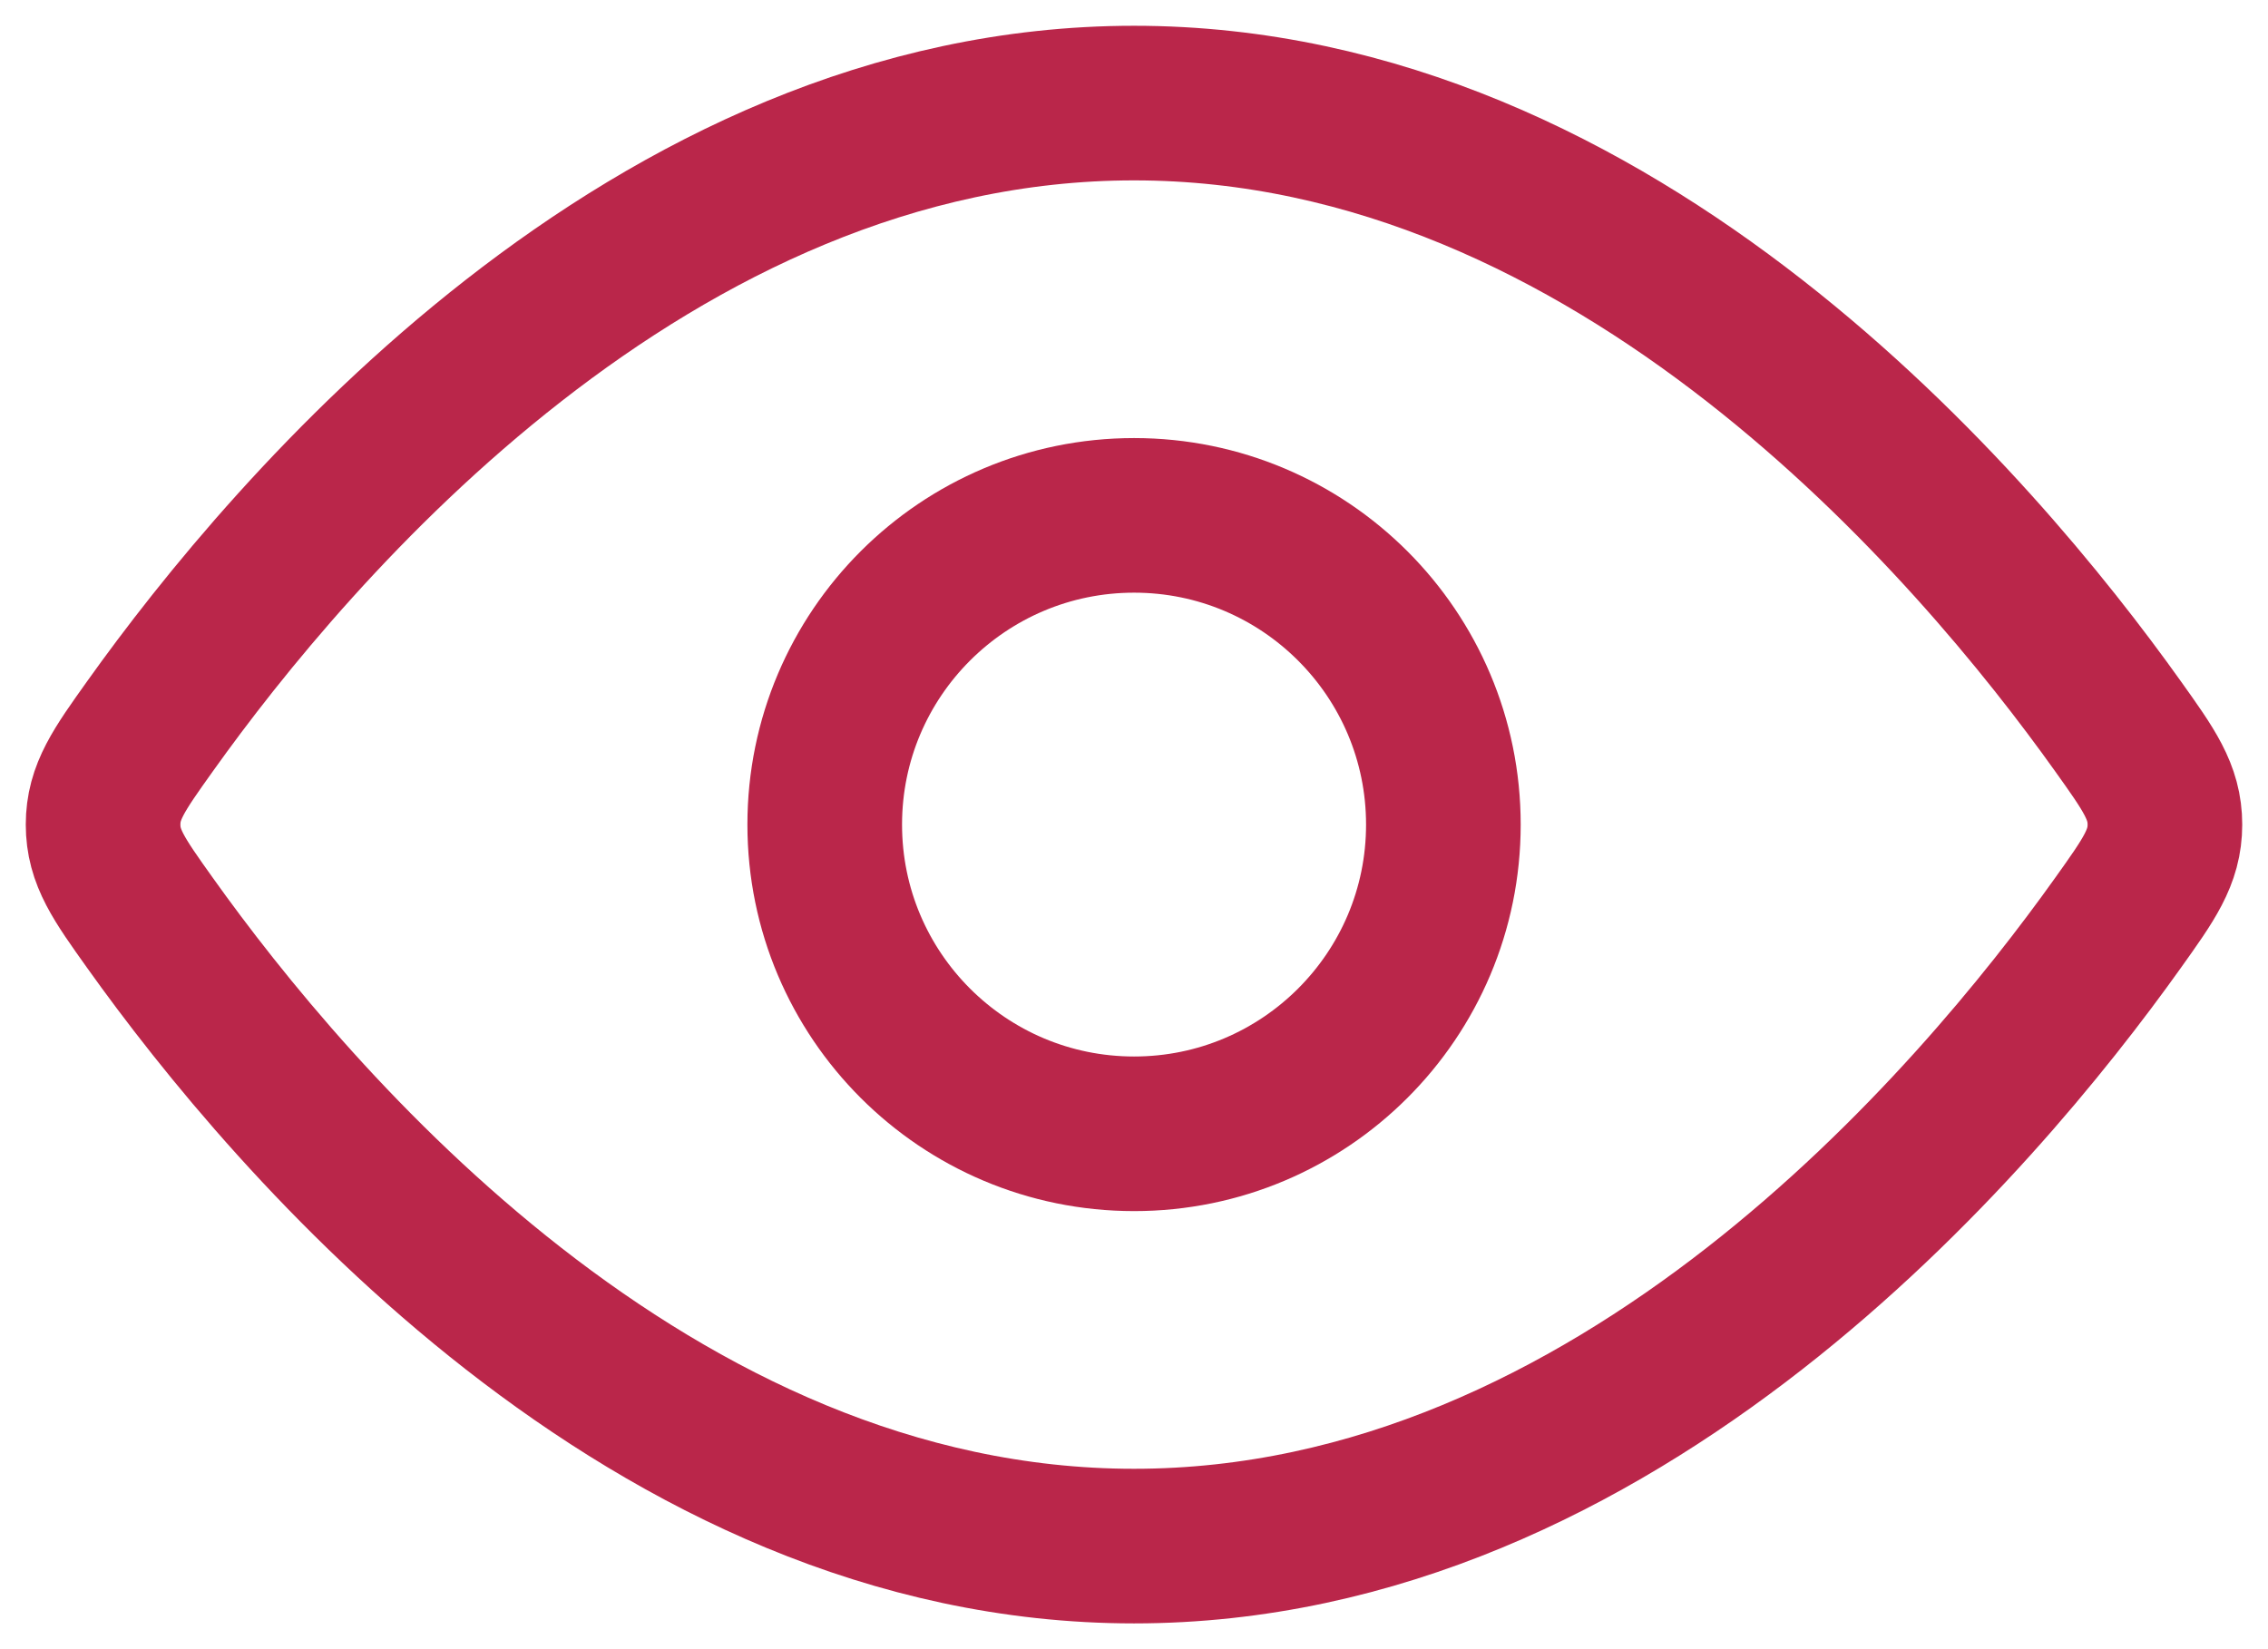
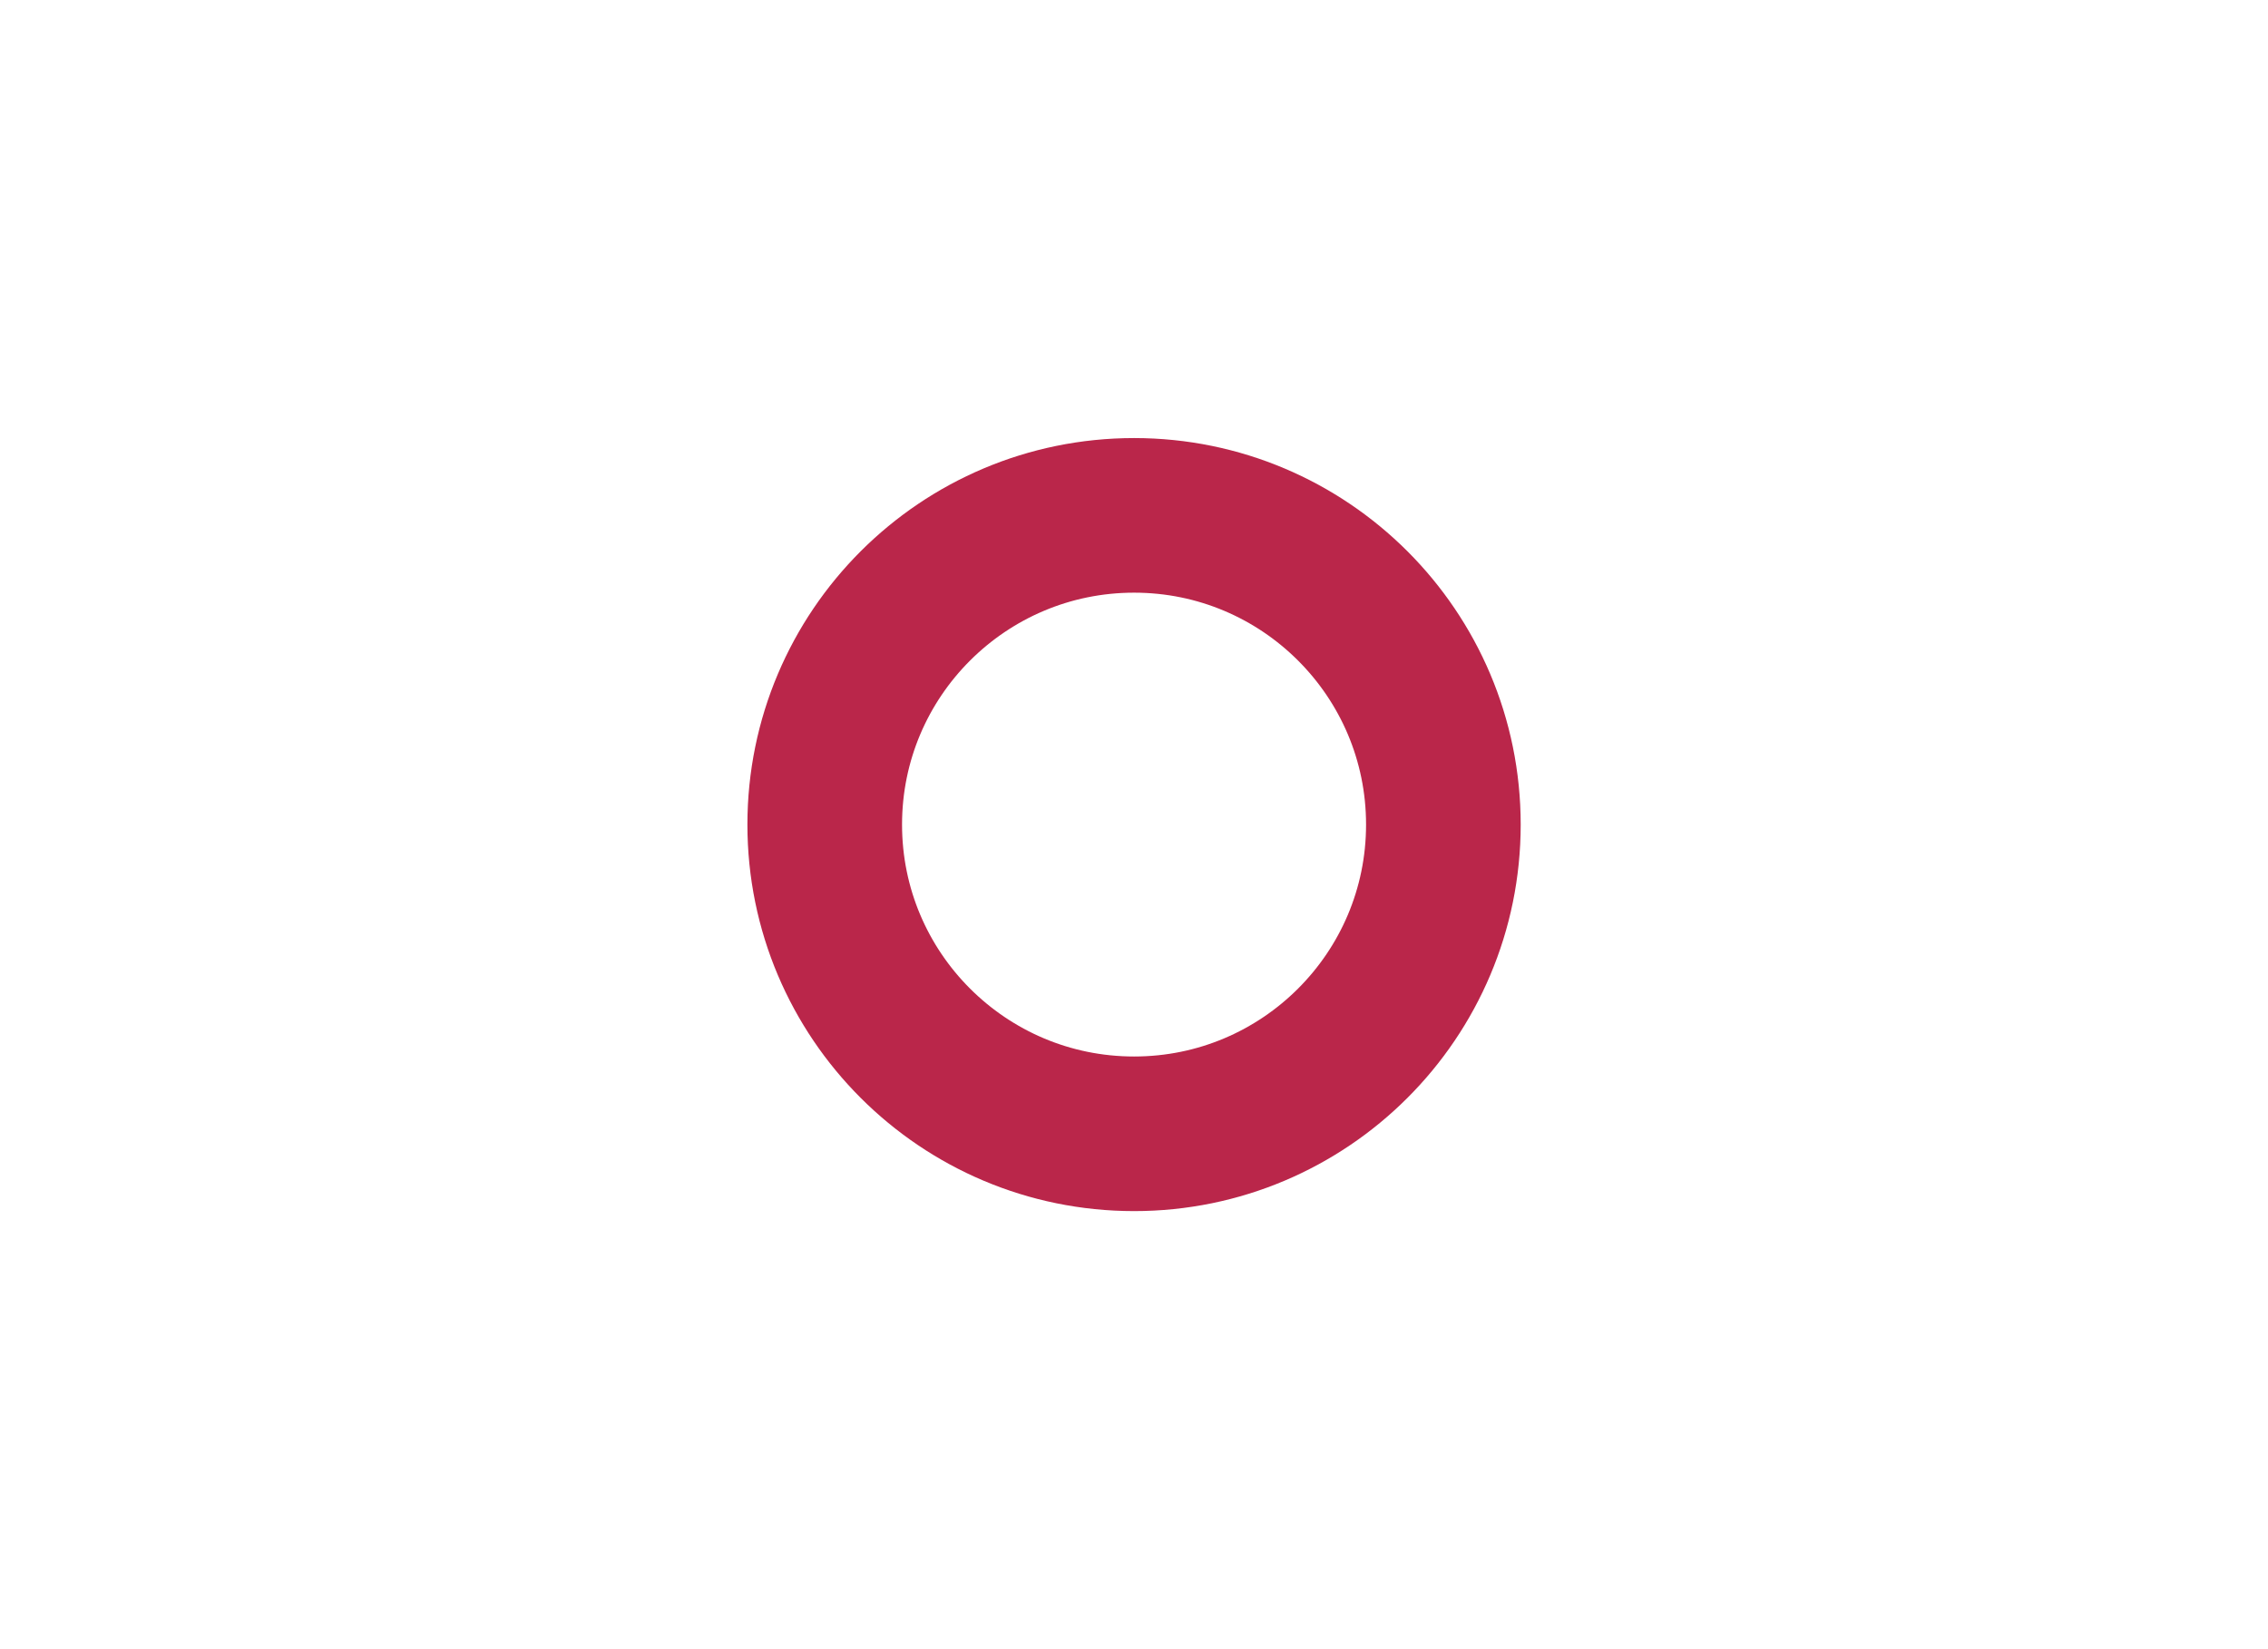
<svg xmlns="http://www.w3.org/2000/svg" width="22" height="16" viewBox="0 0 22 16" fill="none">
-   <path d="M20.544 7.045C20.848 7.471 21 7.684 21 8C21 8.316 20.848 8.529 20.544 8.955C19.178 10.871 15.689 15 11 15C6.311 15 2.822 10.871 1.456 8.955C1.152 8.529 1 8.316 1 8C1 7.684 1.152 7.471 1.456 7.045C2.822 5.129 6.311 1 11 1C15.689 1 19.178 5.129 20.544 7.045Z" stroke="#BA264A" stroke-width="1.5" />
  <path d="M14.001 8C14.001 6.343 12.657 5 11.001 5C9.344 5 8 6.343 8 8C8 9.657 9.344 11 11.001 11C12.657 11 14.001 9.657 14.001 8Z" stroke="#BA264A" stroke-width="1.5" />
</svg>